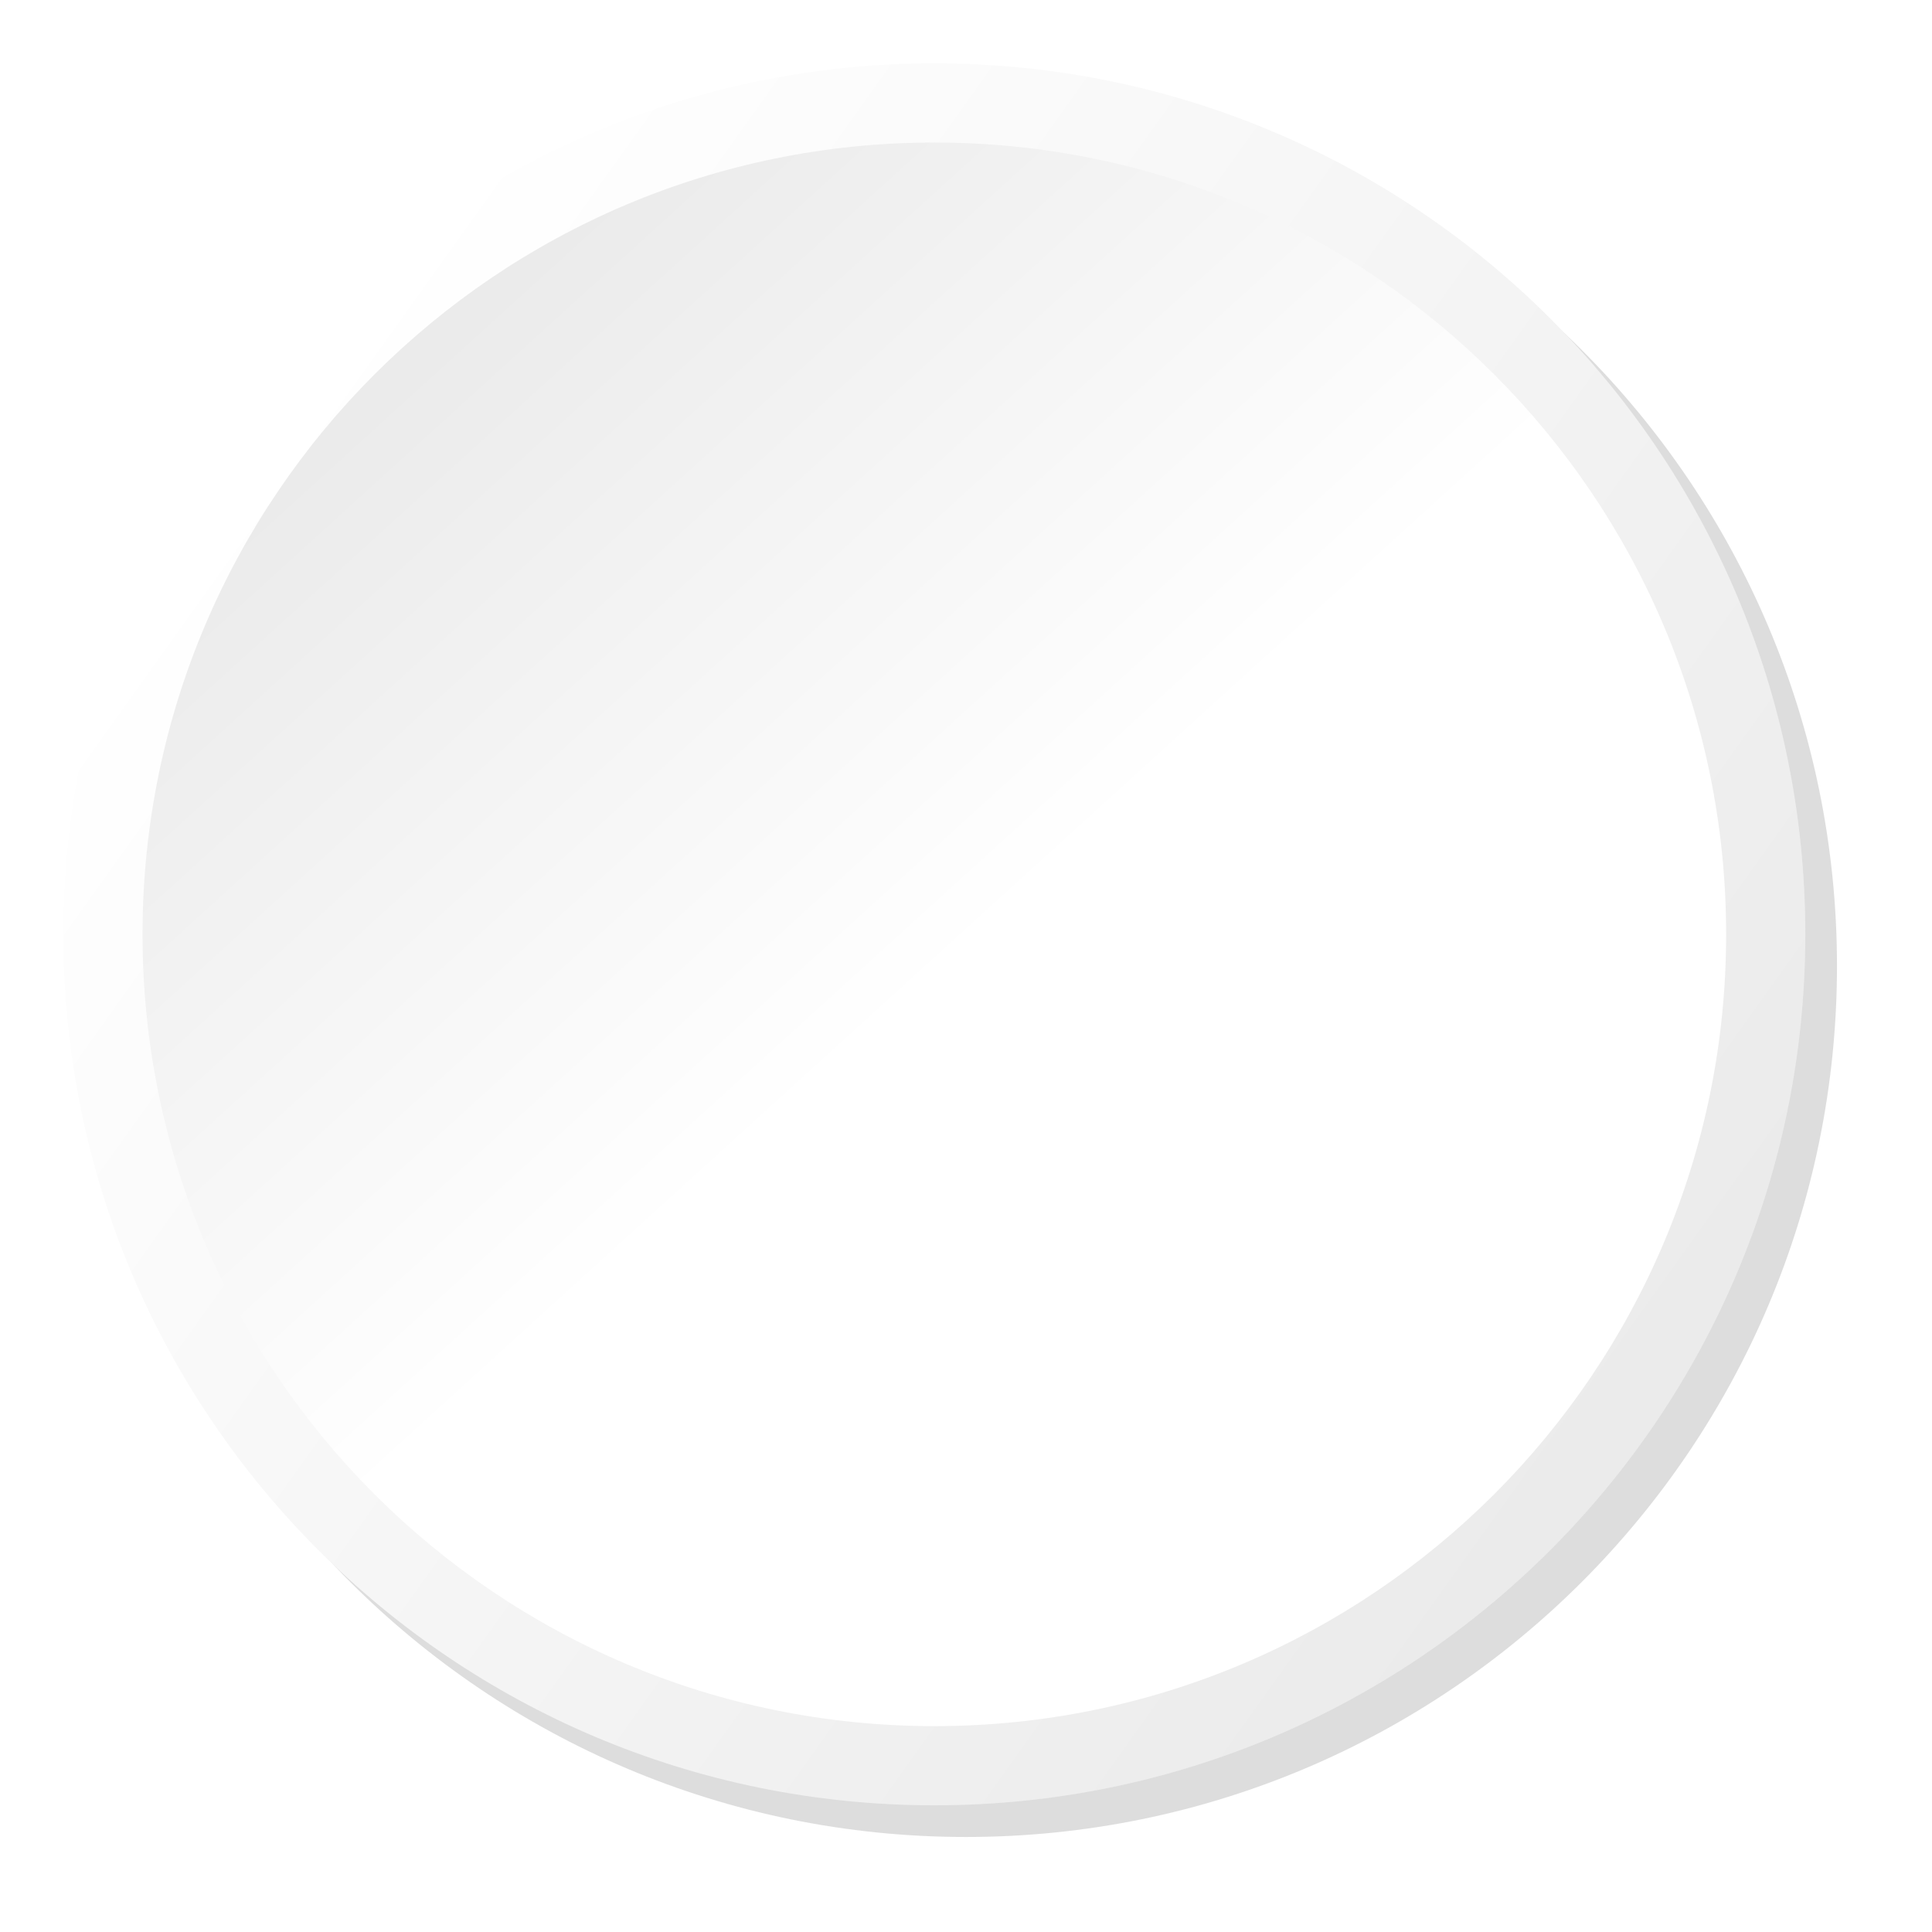
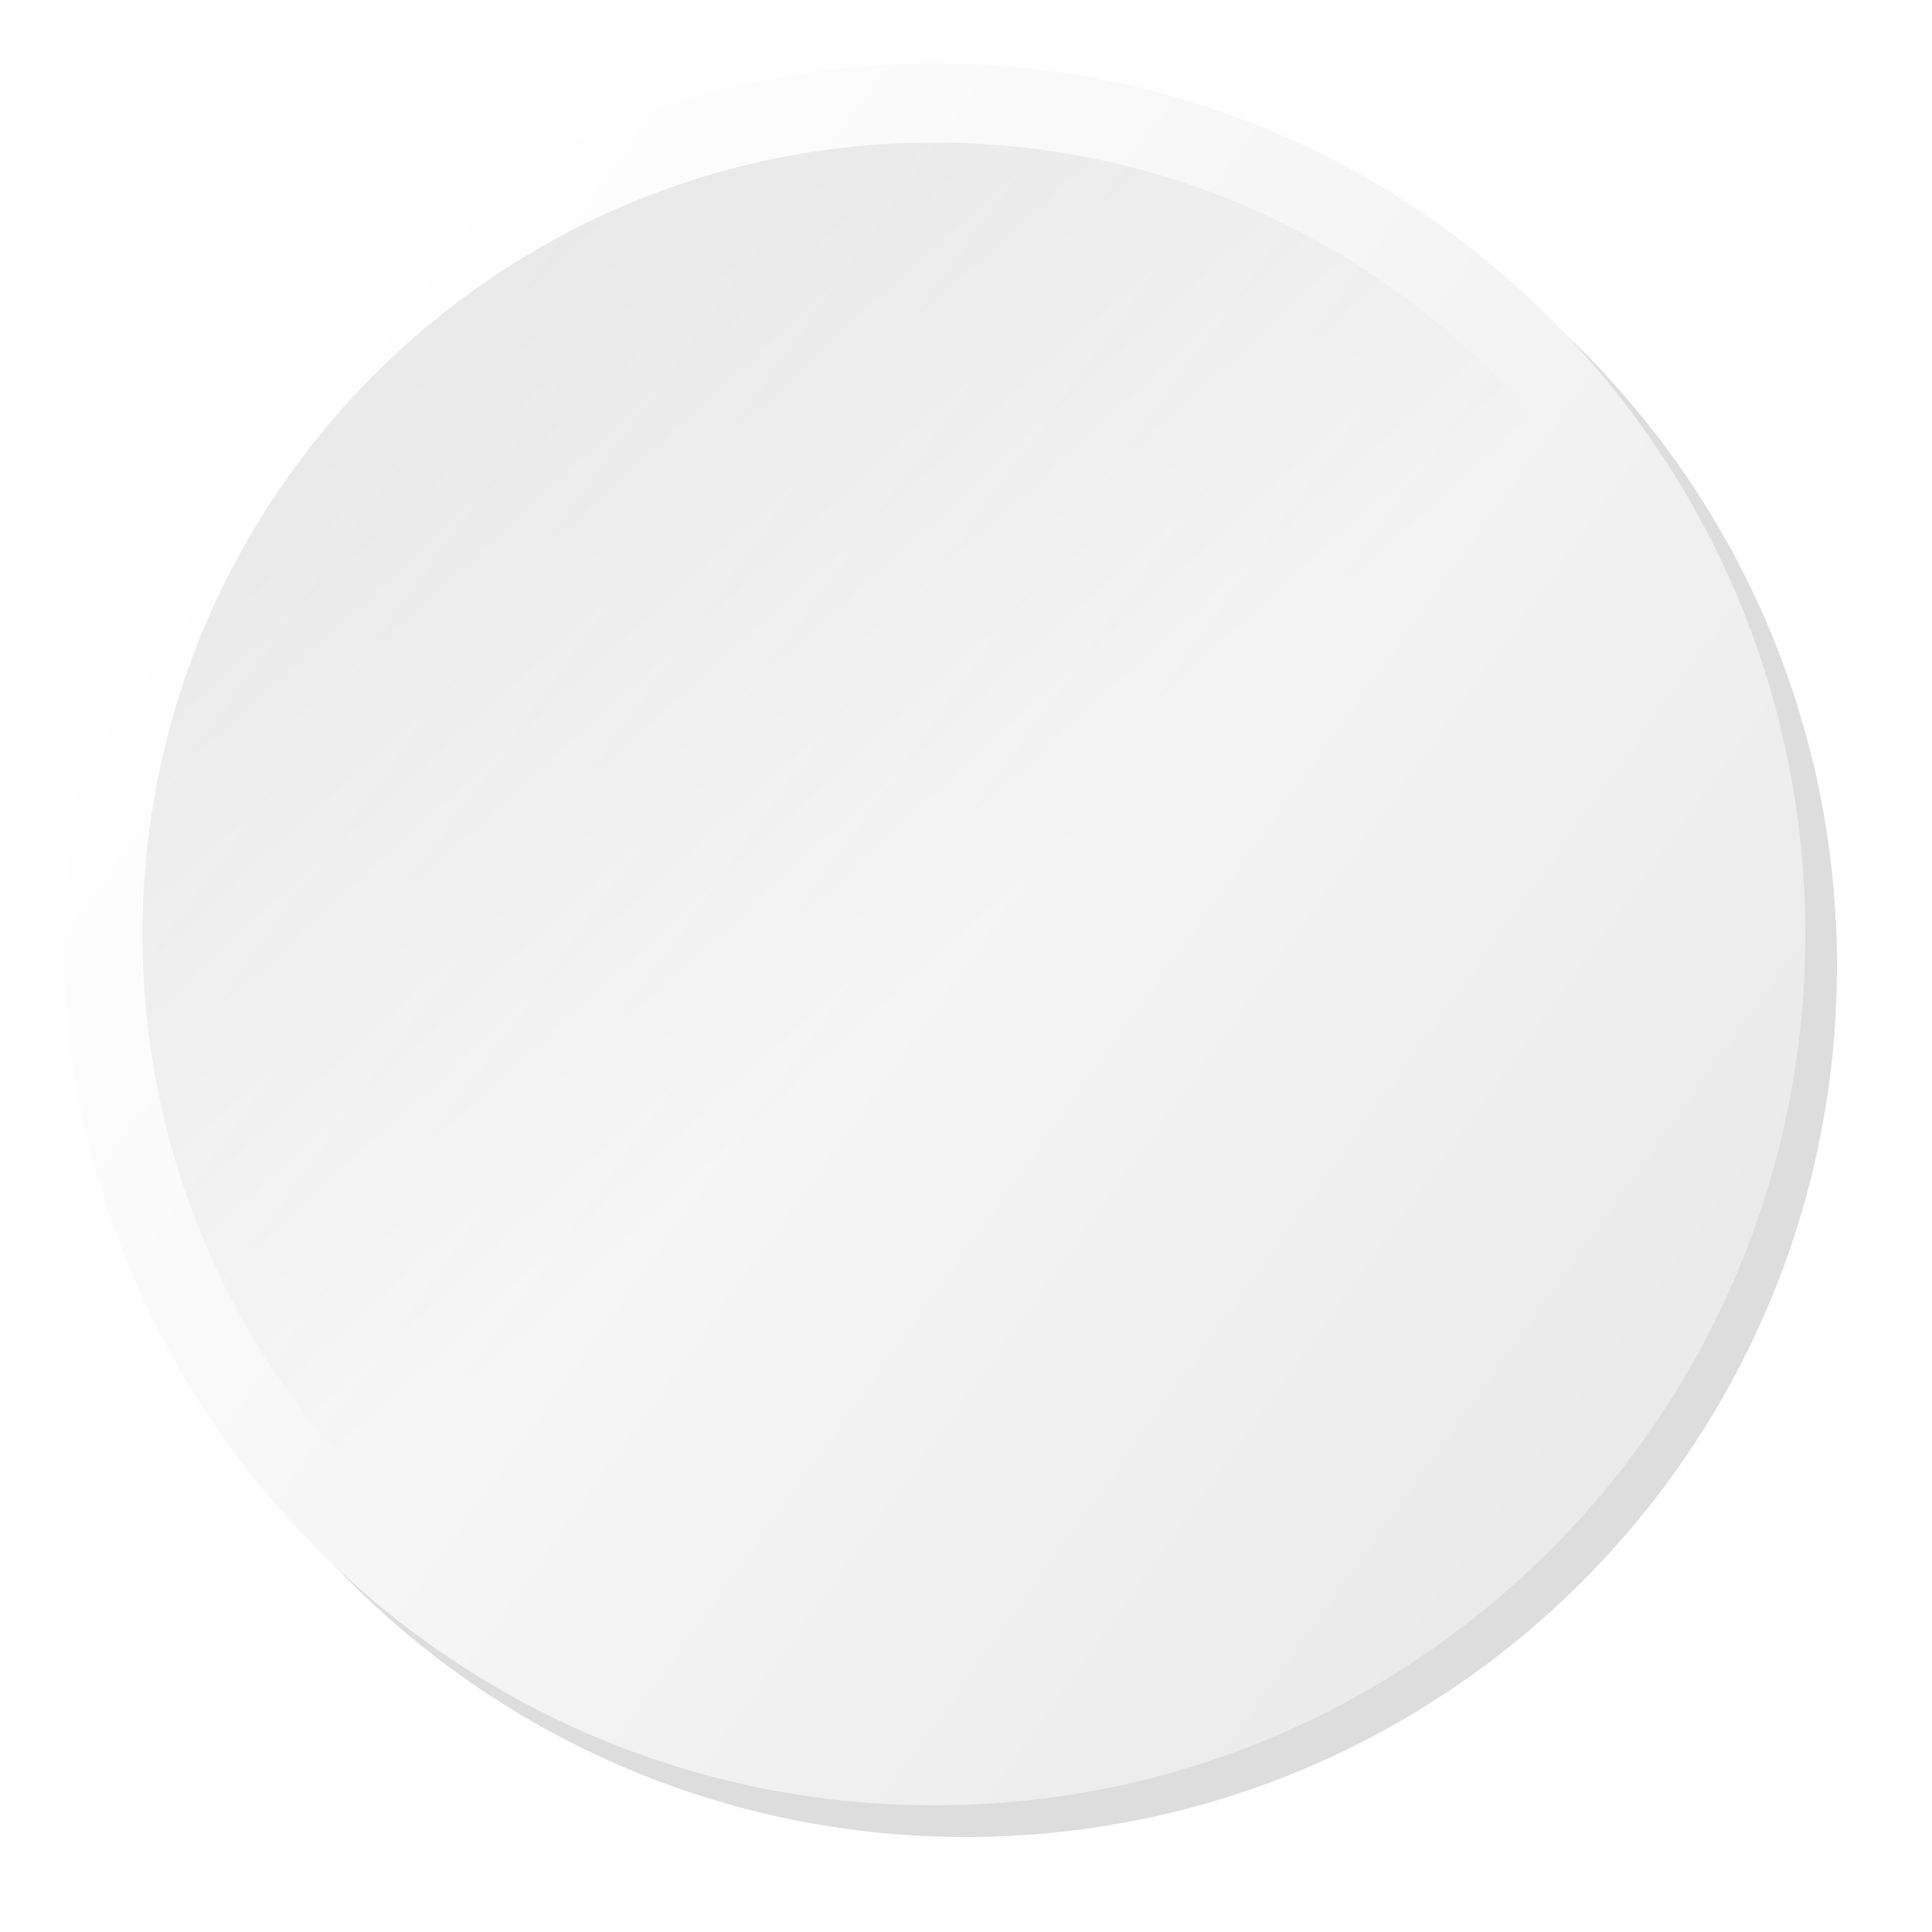
<svg xmlns="http://www.w3.org/2000/svg" fill="none" height="122" style="fill: none" viewBox="0 0 122 122" width="122">
  <g filter="url(#filter0_f)" id="change1_1" opacity="0.15">
    <path d="M61 116C91.376 116 116 91.376 116 61C116 30.624 91.376 6 61 6C30.624 6 6 30.624 6 61C6 91.376 30.624 116 61 116Z" fill="#1e1e1e" />
  </g>
  <g id="change2_1">
    <path d="M59 114C89.376 114 114 89.376 114 59C114 28.624 89.376 4 59 4C28.624 4 4 28.624 4 59C4 89.376 28.624 114 59 114Z" fill="#ffffff" />
  </g>
  <path d="M59 114C89.376 114 114 89.376 114 59C114 28.624 89.376 4 59 4C28.624 4 4 28.624 4 59C4 89.376 28.624 114 59 114Z" fill="url(#paint0_linear)" opacity="0.08" />
  <g id="change2_2">
-     <path d="M59 109C86.614 109 109 86.614 109 59C109 31.386 86.614 9 59 9C31.386 9 9 31.386 9 59C9 86.614 31.386 109 59 109Z" fill="#ffffff" />
-   </g>
+     </g>
  <path d="M59 109C86.614 109 109 86.614 109 59C109 31.386 86.614 9 59 9C31.386 9 9 31.386 9 59C9 86.614 31.386 109 59 109Z" fill="url(#paint1_linear)" opacity="0.08" />
  <defs>
    <linearGradient gradientUnits="userSpaceOnUse" id="paint0_linear" x1="104" x2="16.5" y1="90.5" y2="28">
      <stop />
      <stop offset="1" stop-opacity="0" />
    </linearGradient>
    <linearGradient gradientUnits="userSpaceOnUse" id="paint1_linear" x1="27.5" x2="62.5" y1="20.5" y2="59">
      <stop />
      <stop offset="1" stop-opacity="0" />
    </linearGradient>
    <filter color-interpolation-filters="sRGB" filterUnits="userSpaceOnUse" height="122" id="filter0_f" width="122" x="0" y="0">
      <feFlood flood-opacity="0" result="BackgroundImageFix" />
      <feBlend in="SourceGraphic" in2="BackgroundImageFix" result="shape" />
      <feGaussianBlur result="effect1_foregroundBlur" stdDeviation="3" />
    </filter>
  </defs>
</svg>